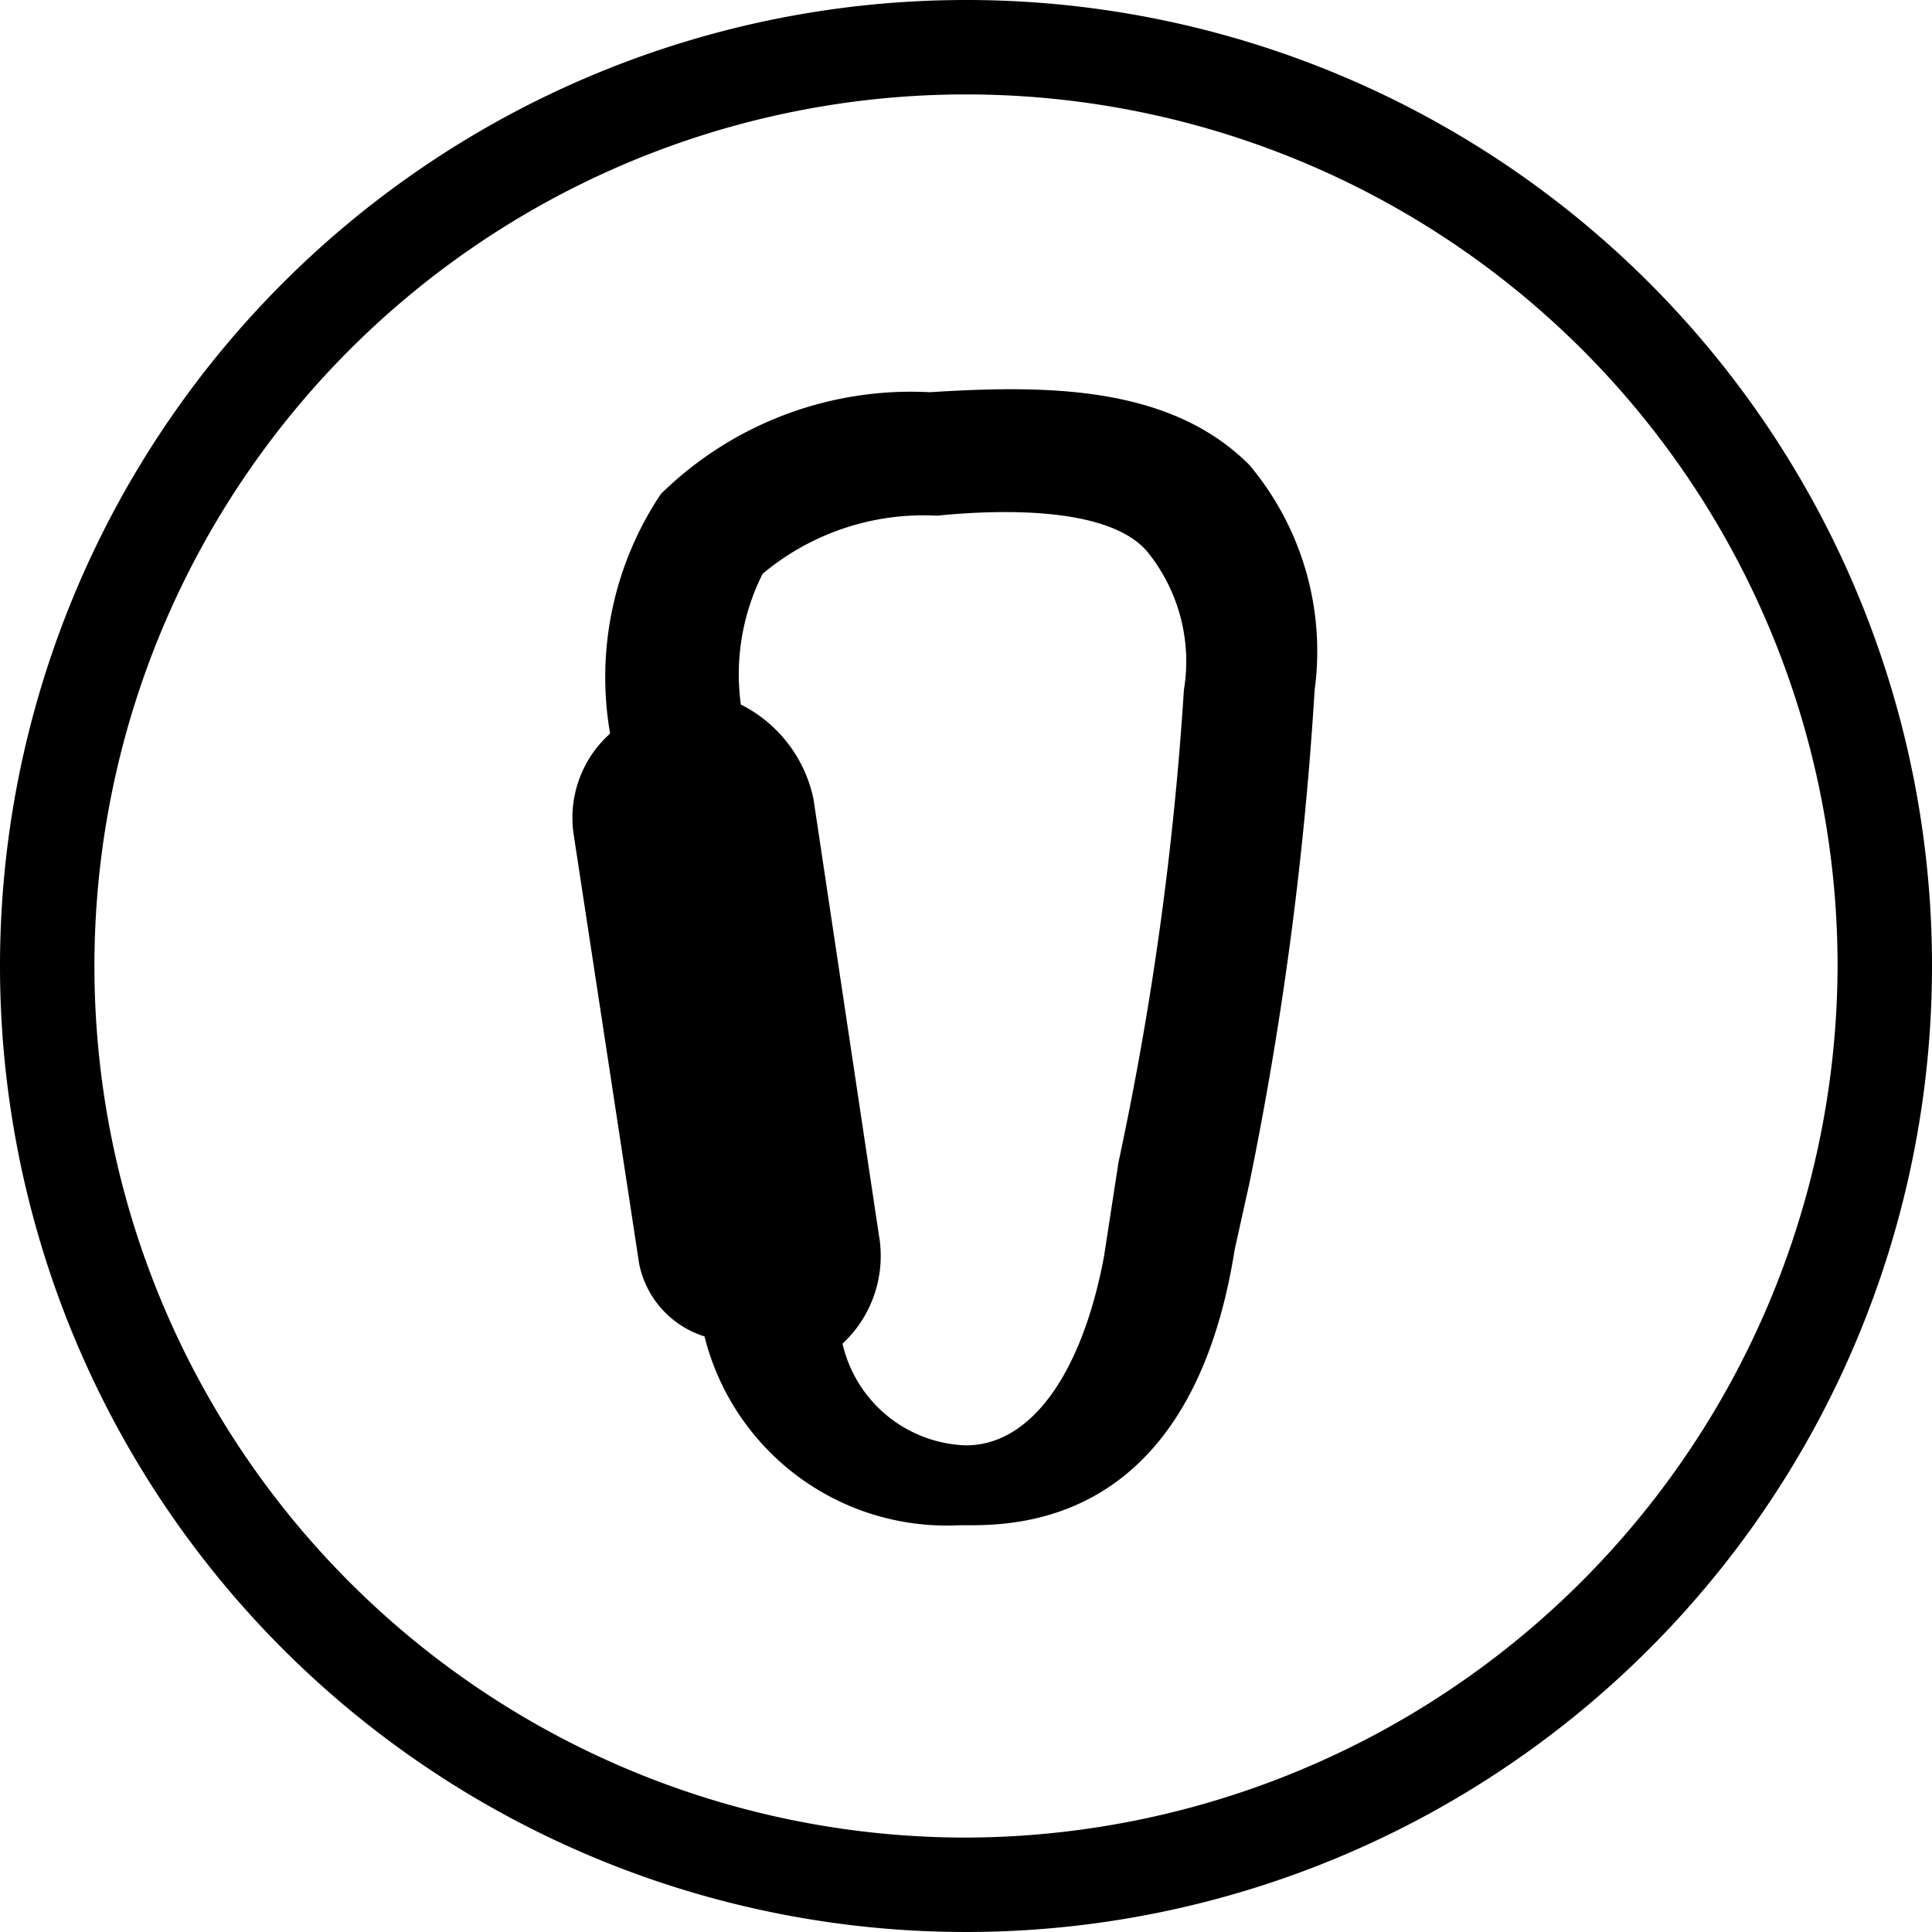
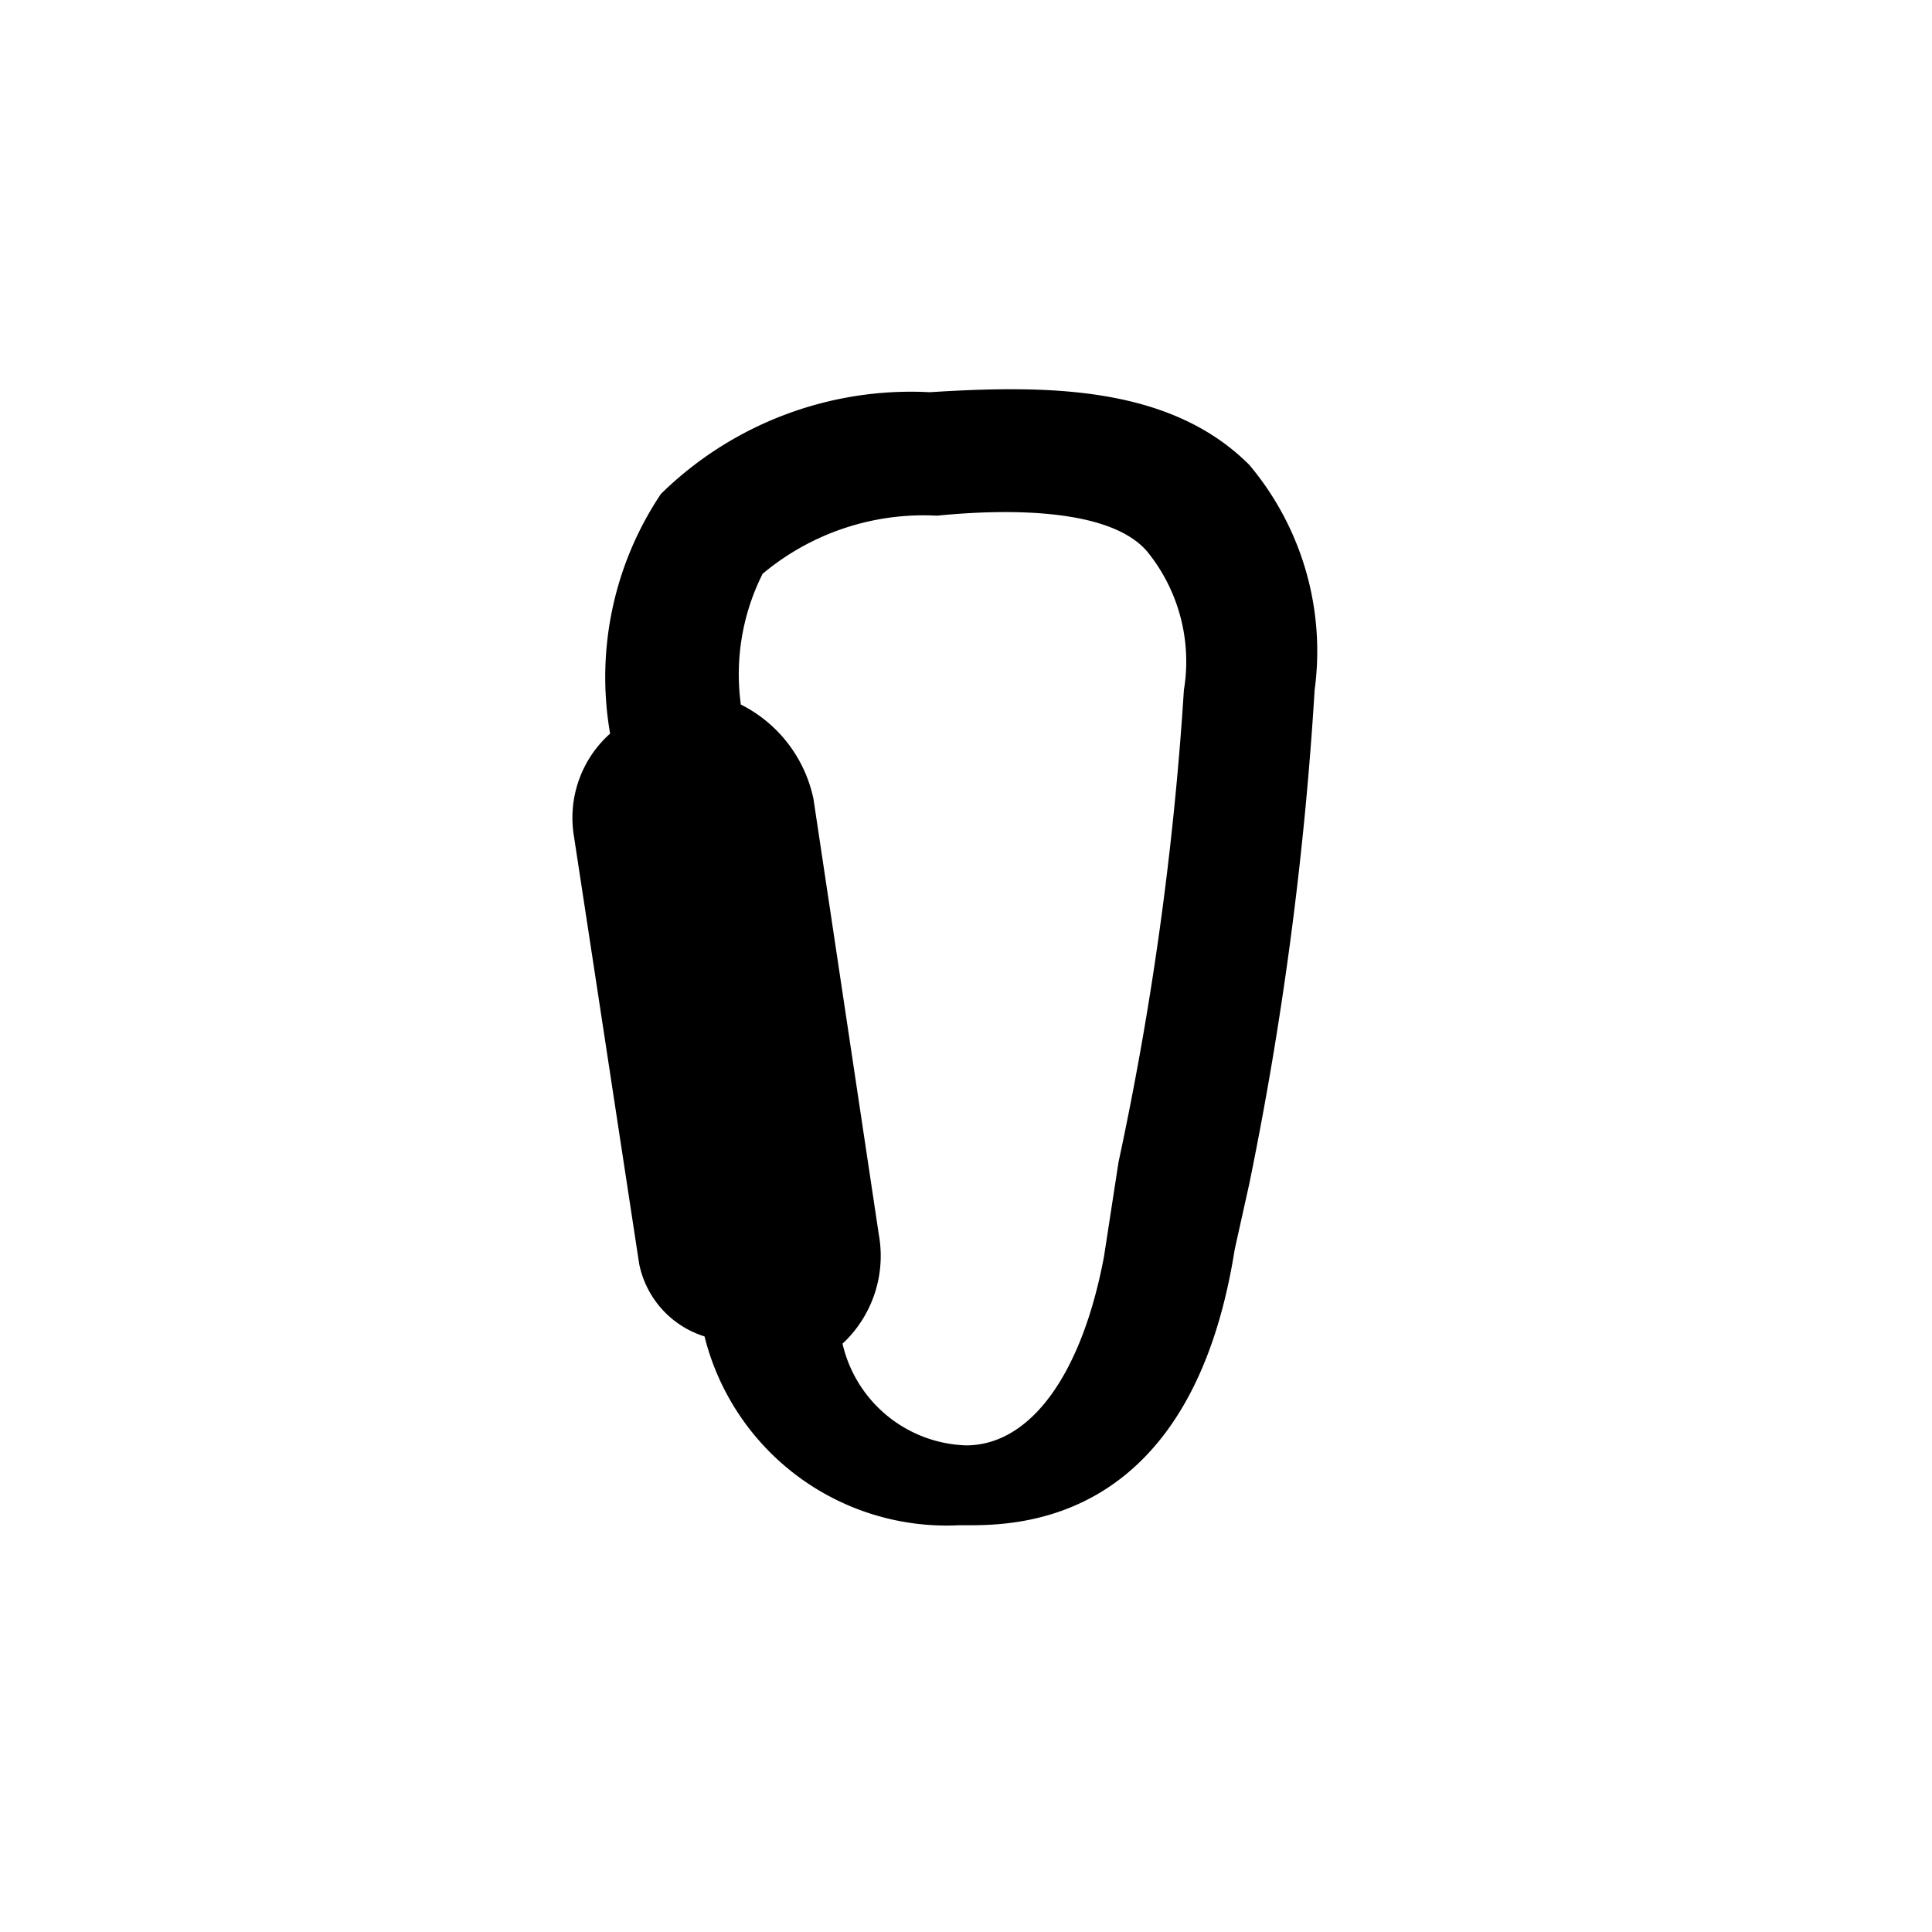
<svg xmlns="http://www.w3.org/2000/svg" viewBox="560 1002.5 26.6 26.6">
  <g id="Gruppe_14" data-name="Gruppe 14" transform="translate(560 1002)">
    <g id="Gruppe_13" data-name="Gruppe 13">
-       <path id="Pfad_80" data-name="Pfad 80" d="M13.3.5A13.3,13.3,0,1,0,26.6,13.8,13.294,13.294,0,0,0,13.3.5Zm0,25.3a12,12,0,1,1,12-12A12.035,12.035,0,0,1,13.3,25.8Z" />
-     </g>
+       </g>
    <path id="Pfad_81" data-name="Pfad 81" d="M17.2,6.9c-1.1-1.1-2.8-1.1-4.4-1A4.914,4.914,0,0,0,9.1,7.3a4.534,4.534,0,0,0-.7,3.3A1.553,1.553,0,0,0,7.9,12l.9,5.9a1.319,1.319,0,0,0,.9,1,3.436,3.436,0,0,0,3.5,2.6h.1c.7,0,3.1,0,3.7-3.8l.2-.9a48.5,48.5,0,0,0,.9-6.8A3.984,3.984,0,0,0,17.2,6.9ZM16.3,10a44.266,44.266,0,0,1-.9,6.5l-.2,1.3c-.3,1.6-1,2.6-1.9,2.6A1.805,1.805,0,0,1,11.6,19a1.651,1.651,0,0,0,.5-1.5l-.9-6a1.887,1.887,0,0,0-1-1.3,3.078,3.078,0,0,1,.3-1.8,3.451,3.451,0,0,1,2.4-.8c1-.1,2.4-.1,2.9.5A2.4,2.4,0,0,1,16.3,10Z" />
  </g>
</svg>